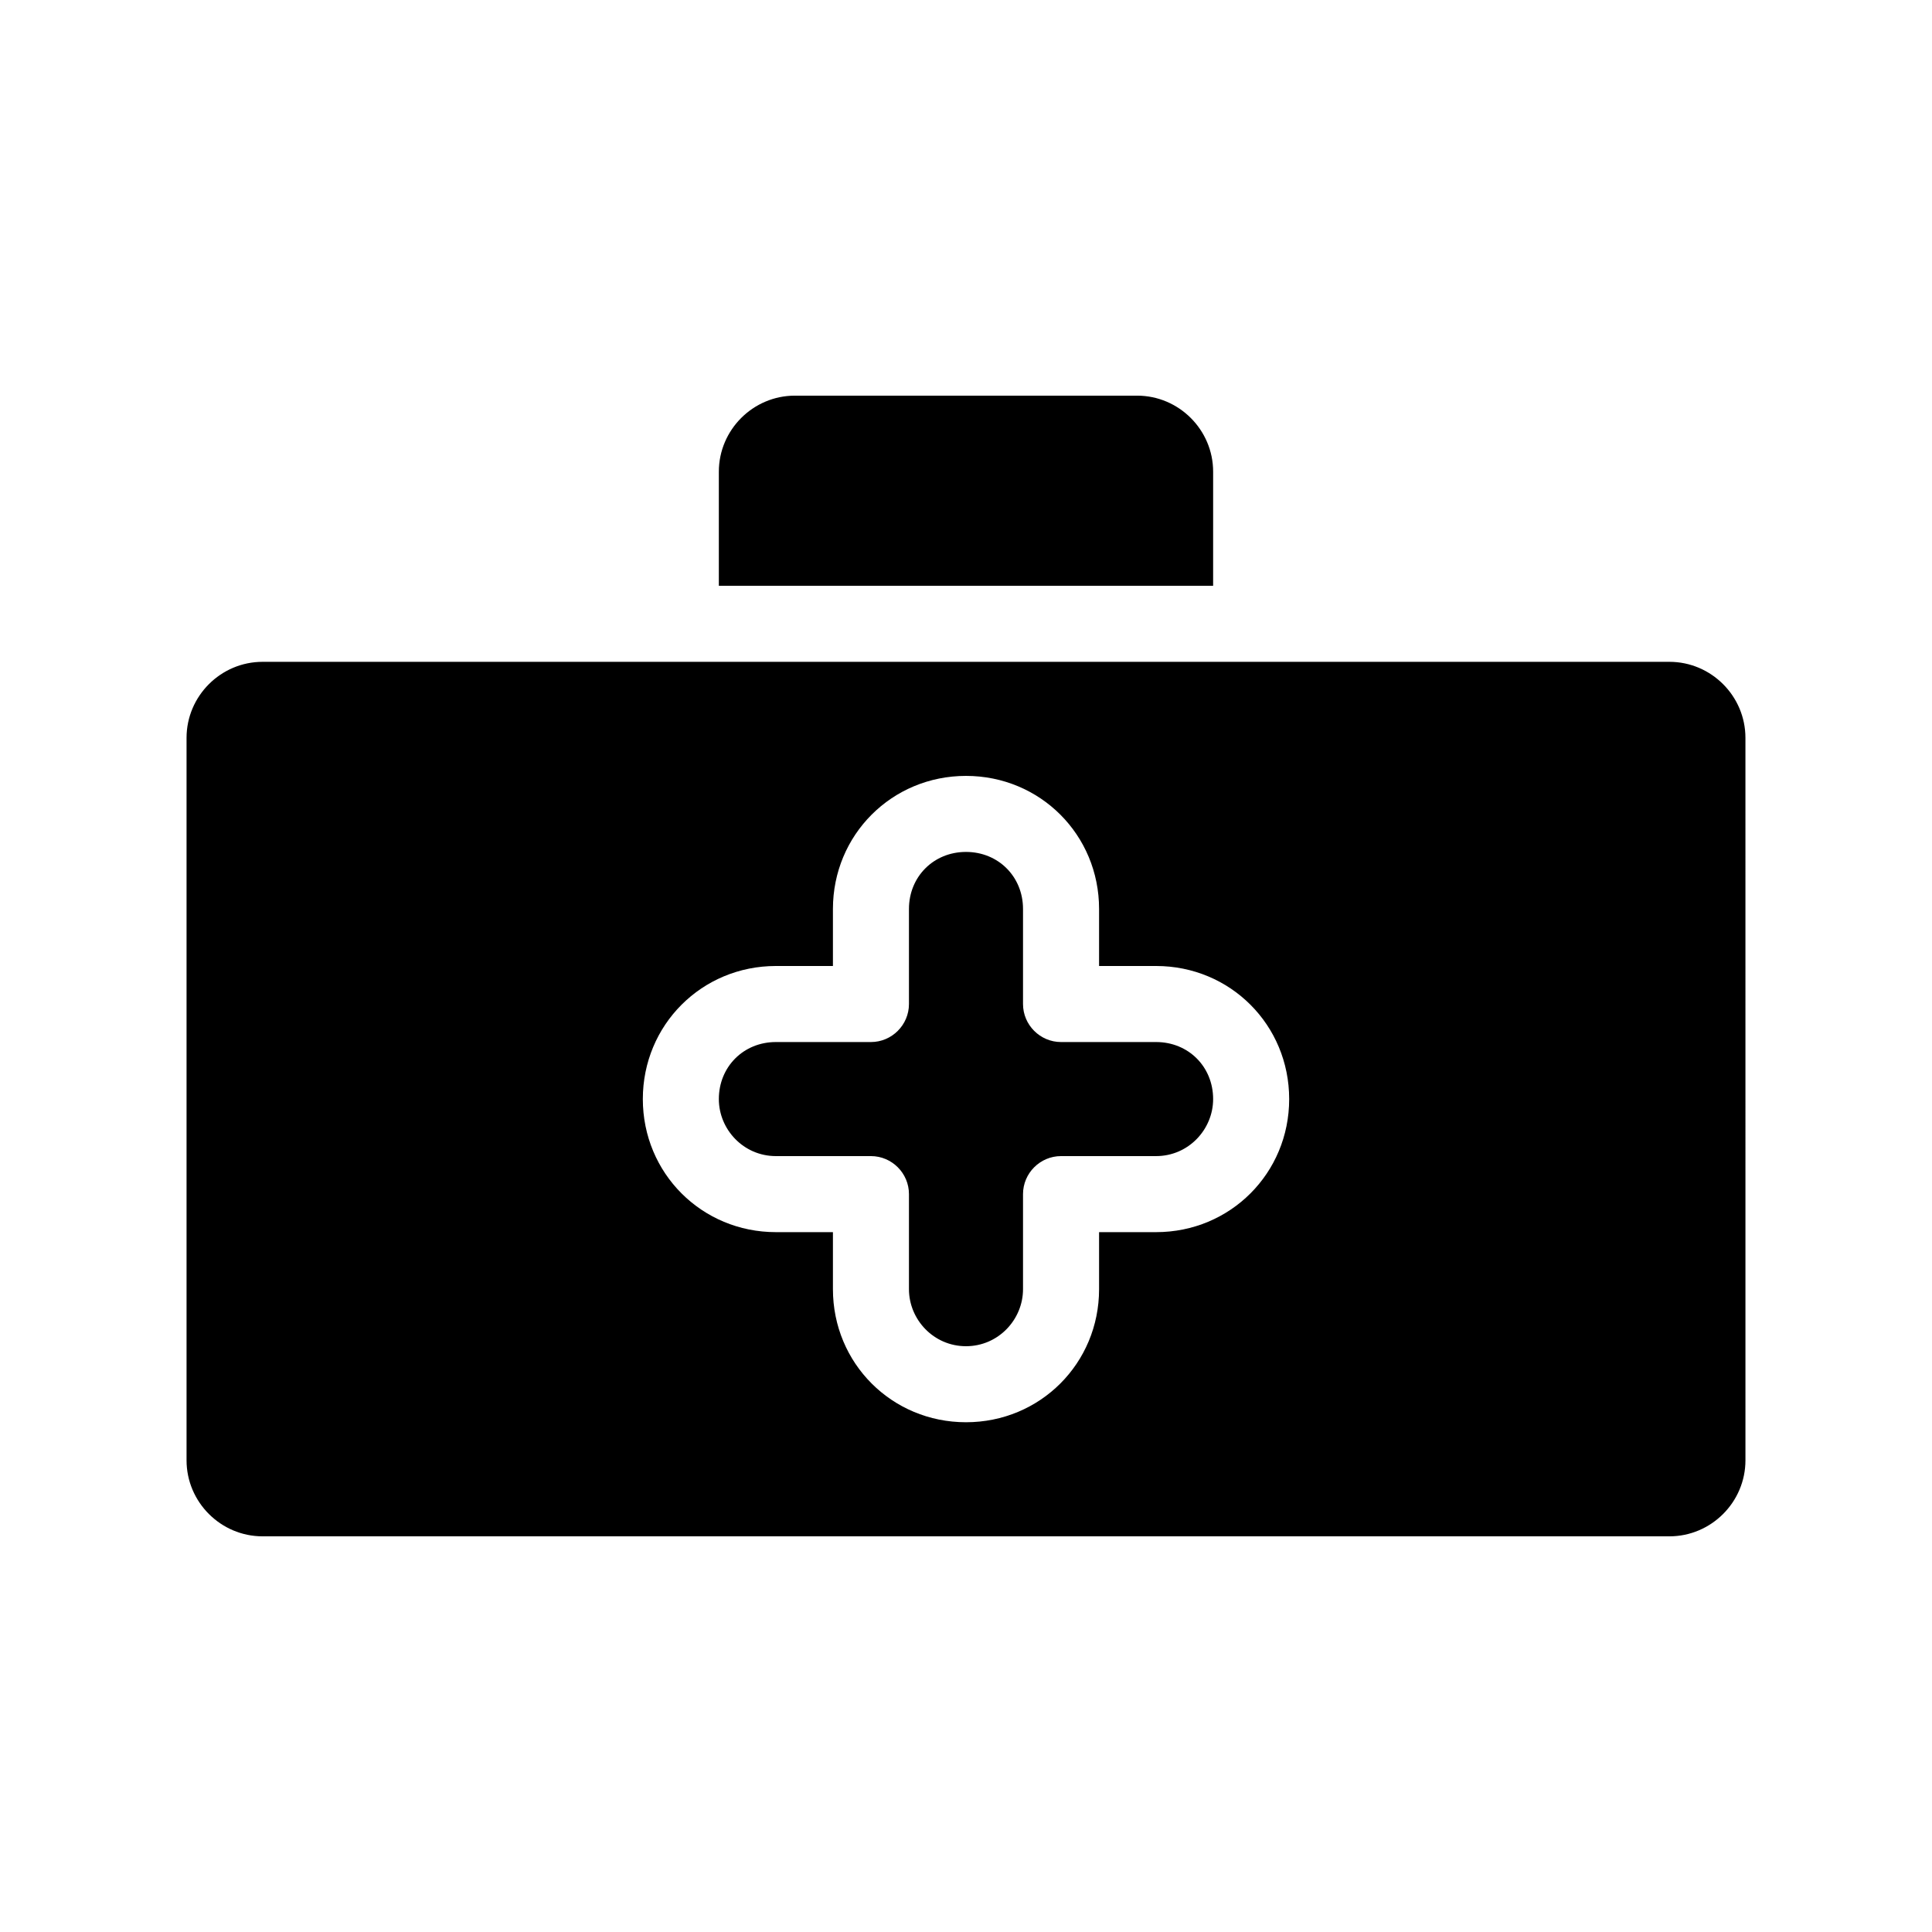
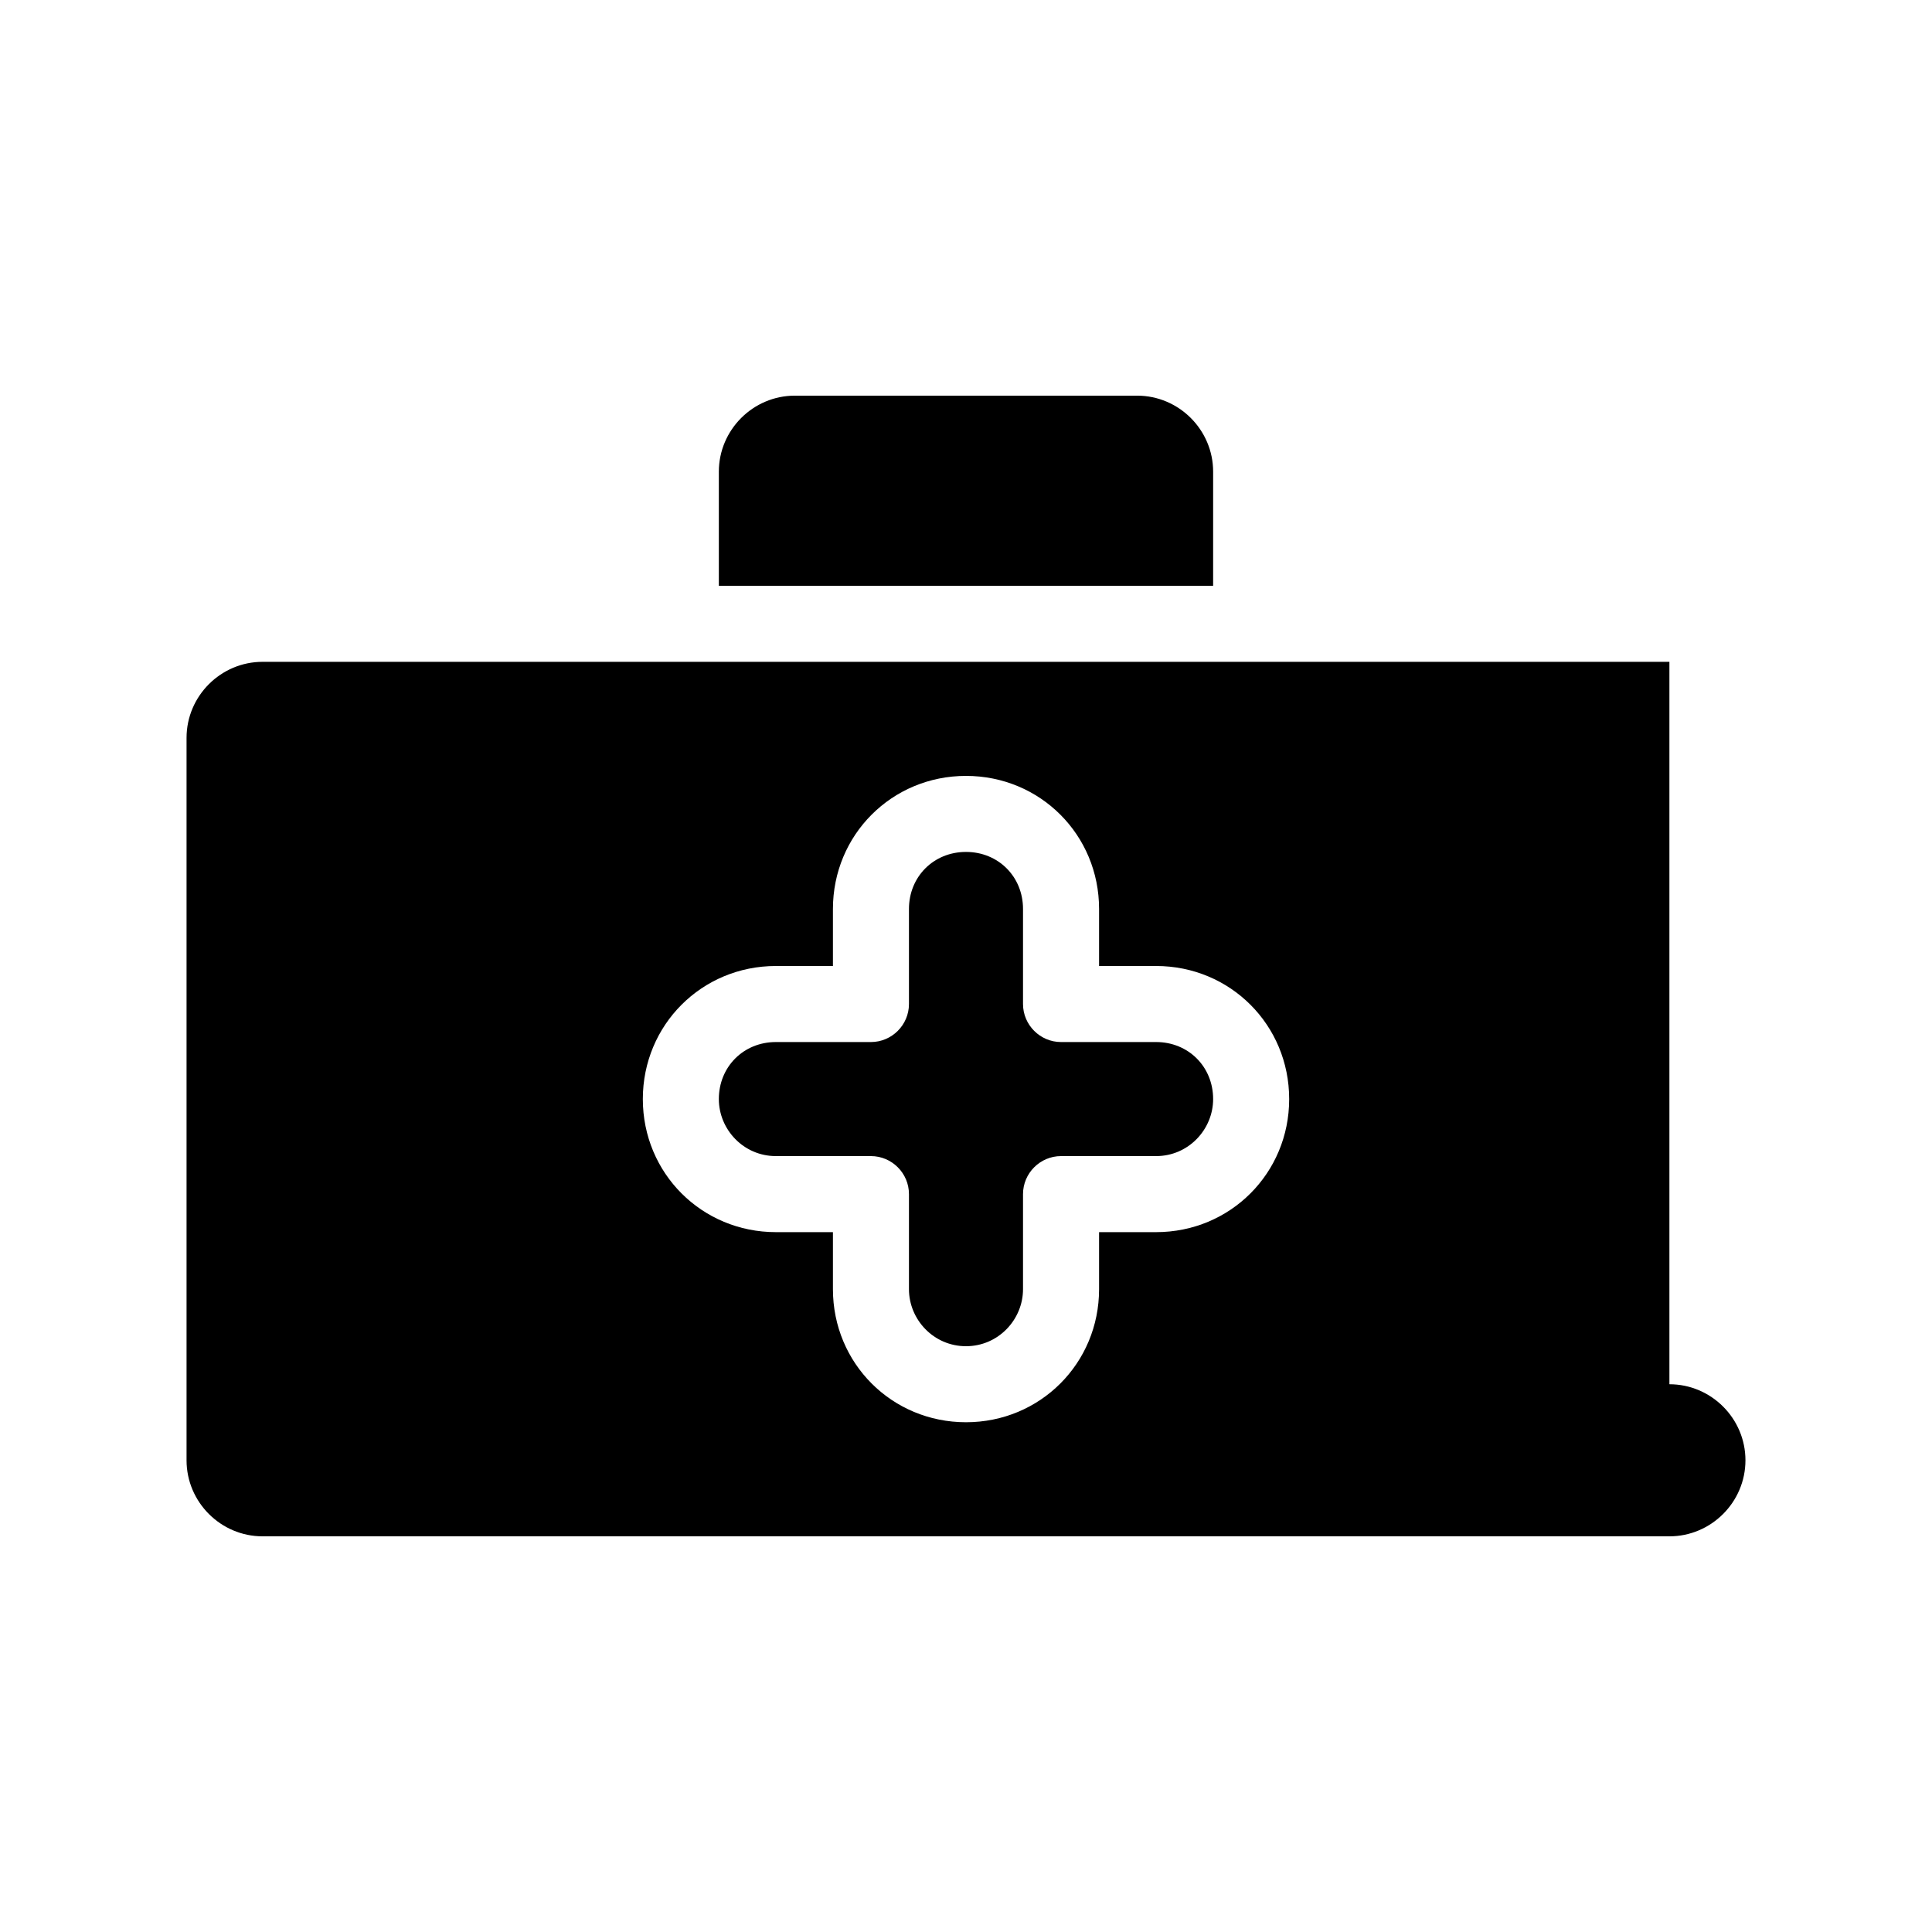
<svg xmlns="http://www.w3.org/2000/svg" fill="#000000" width="800px" height="800px" version="1.1" viewBox="144 144 512 512">
-   <path d="m586.41 319.39h-372.82c-11.082 0-20.152 9.07-20.152 20.152v191.45c0 11.082 9.07 20.152 20.152 20.152h372.82c11.082 0 20.152-9.07 20.152-20.152l-0.004-191.45c0-11.086-9.066-20.152-20.152-20.152zm-136.03 151.14h-15.113v15.113c0 19.648-15.617 35.266-35.266 35.266s-35.266-15.617-35.266-35.266v-15.113h-15.113c-19.648 0-35.266-15.617-35.266-35.266s15.617-35.266 35.266-35.266h15.113v-15.113c0-19.648 15.617-35.266 35.266-35.266s35.266 15.617 35.266 35.266v15.113h15.113c19.648 0 35.266 15.617 35.266 35.266s-15.617 35.266-35.266 35.266zm15.113-35.266c0 8.062-6.551 15.113-15.113 15.113h-25.191c-5.543 0-10.078 4.535-10.078 10.078v25.191c0 8.062-6.551 15.113-15.113 15.113-8.566 0-15.113-7.055-15.113-15.113v-25.191c0-5.543-4.535-10.078-10.078-10.078h-25.191c-8.566 0-15.113-7.055-15.113-15.113 0-8.566 6.551-15.113 15.113-15.113h25.191c5.543 0 10.078-4.535 10.078-10.078v-25.191c0-8.566 6.551-15.113 15.113-15.113 8.566 0 15.113 6.551 15.113 15.113v25.191c0 5.543 4.535 10.078 10.078 10.078h25.191c8.566 0 15.113 6.547 15.113 15.113zm0-136.03h-130.99v-30.23c0-11.082 9.07-20.152 20.152-20.152h90.688c11.082 0 20.152 9.07 20.152 20.152z" />
+   <path d="m586.41 319.39h-372.82c-11.082 0-20.152 9.07-20.152 20.152v191.45c0 11.082 9.07 20.152 20.152 20.152h372.82c11.082 0 20.152-9.07 20.152-20.152c0-11.086-9.066-20.152-20.152-20.152zm-136.03 151.14h-15.113v15.113c0 19.648-15.617 35.266-35.266 35.266s-35.266-15.617-35.266-35.266v-15.113h-15.113c-19.648 0-35.266-15.617-35.266-35.266s15.617-35.266 35.266-35.266h15.113v-15.113c0-19.648 15.617-35.266 35.266-35.266s35.266 15.617 35.266 35.266v15.113h15.113c19.648 0 35.266 15.617 35.266 35.266s-15.617 35.266-35.266 35.266zm15.113-35.266c0 8.062-6.551 15.113-15.113 15.113h-25.191c-5.543 0-10.078 4.535-10.078 10.078v25.191c0 8.062-6.551 15.113-15.113 15.113-8.566 0-15.113-7.055-15.113-15.113v-25.191c0-5.543-4.535-10.078-10.078-10.078h-25.191c-8.566 0-15.113-7.055-15.113-15.113 0-8.566 6.551-15.113 15.113-15.113h25.191c5.543 0 10.078-4.535 10.078-10.078v-25.191c0-8.566 6.551-15.113 15.113-15.113 8.566 0 15.113 6.551 15.113 15.113v25.191c0 5.543 4.535 10.078 10.078 10.078h25.191c8.566 0 15.113 6.547 15.113 15.113zm0-136.03h-130.99v-30.23c0-11.082 9.07-20.152 20.152-20.152h90.688c11.082 0 20.152 9.07 20.152 20.152z" />
</svg>